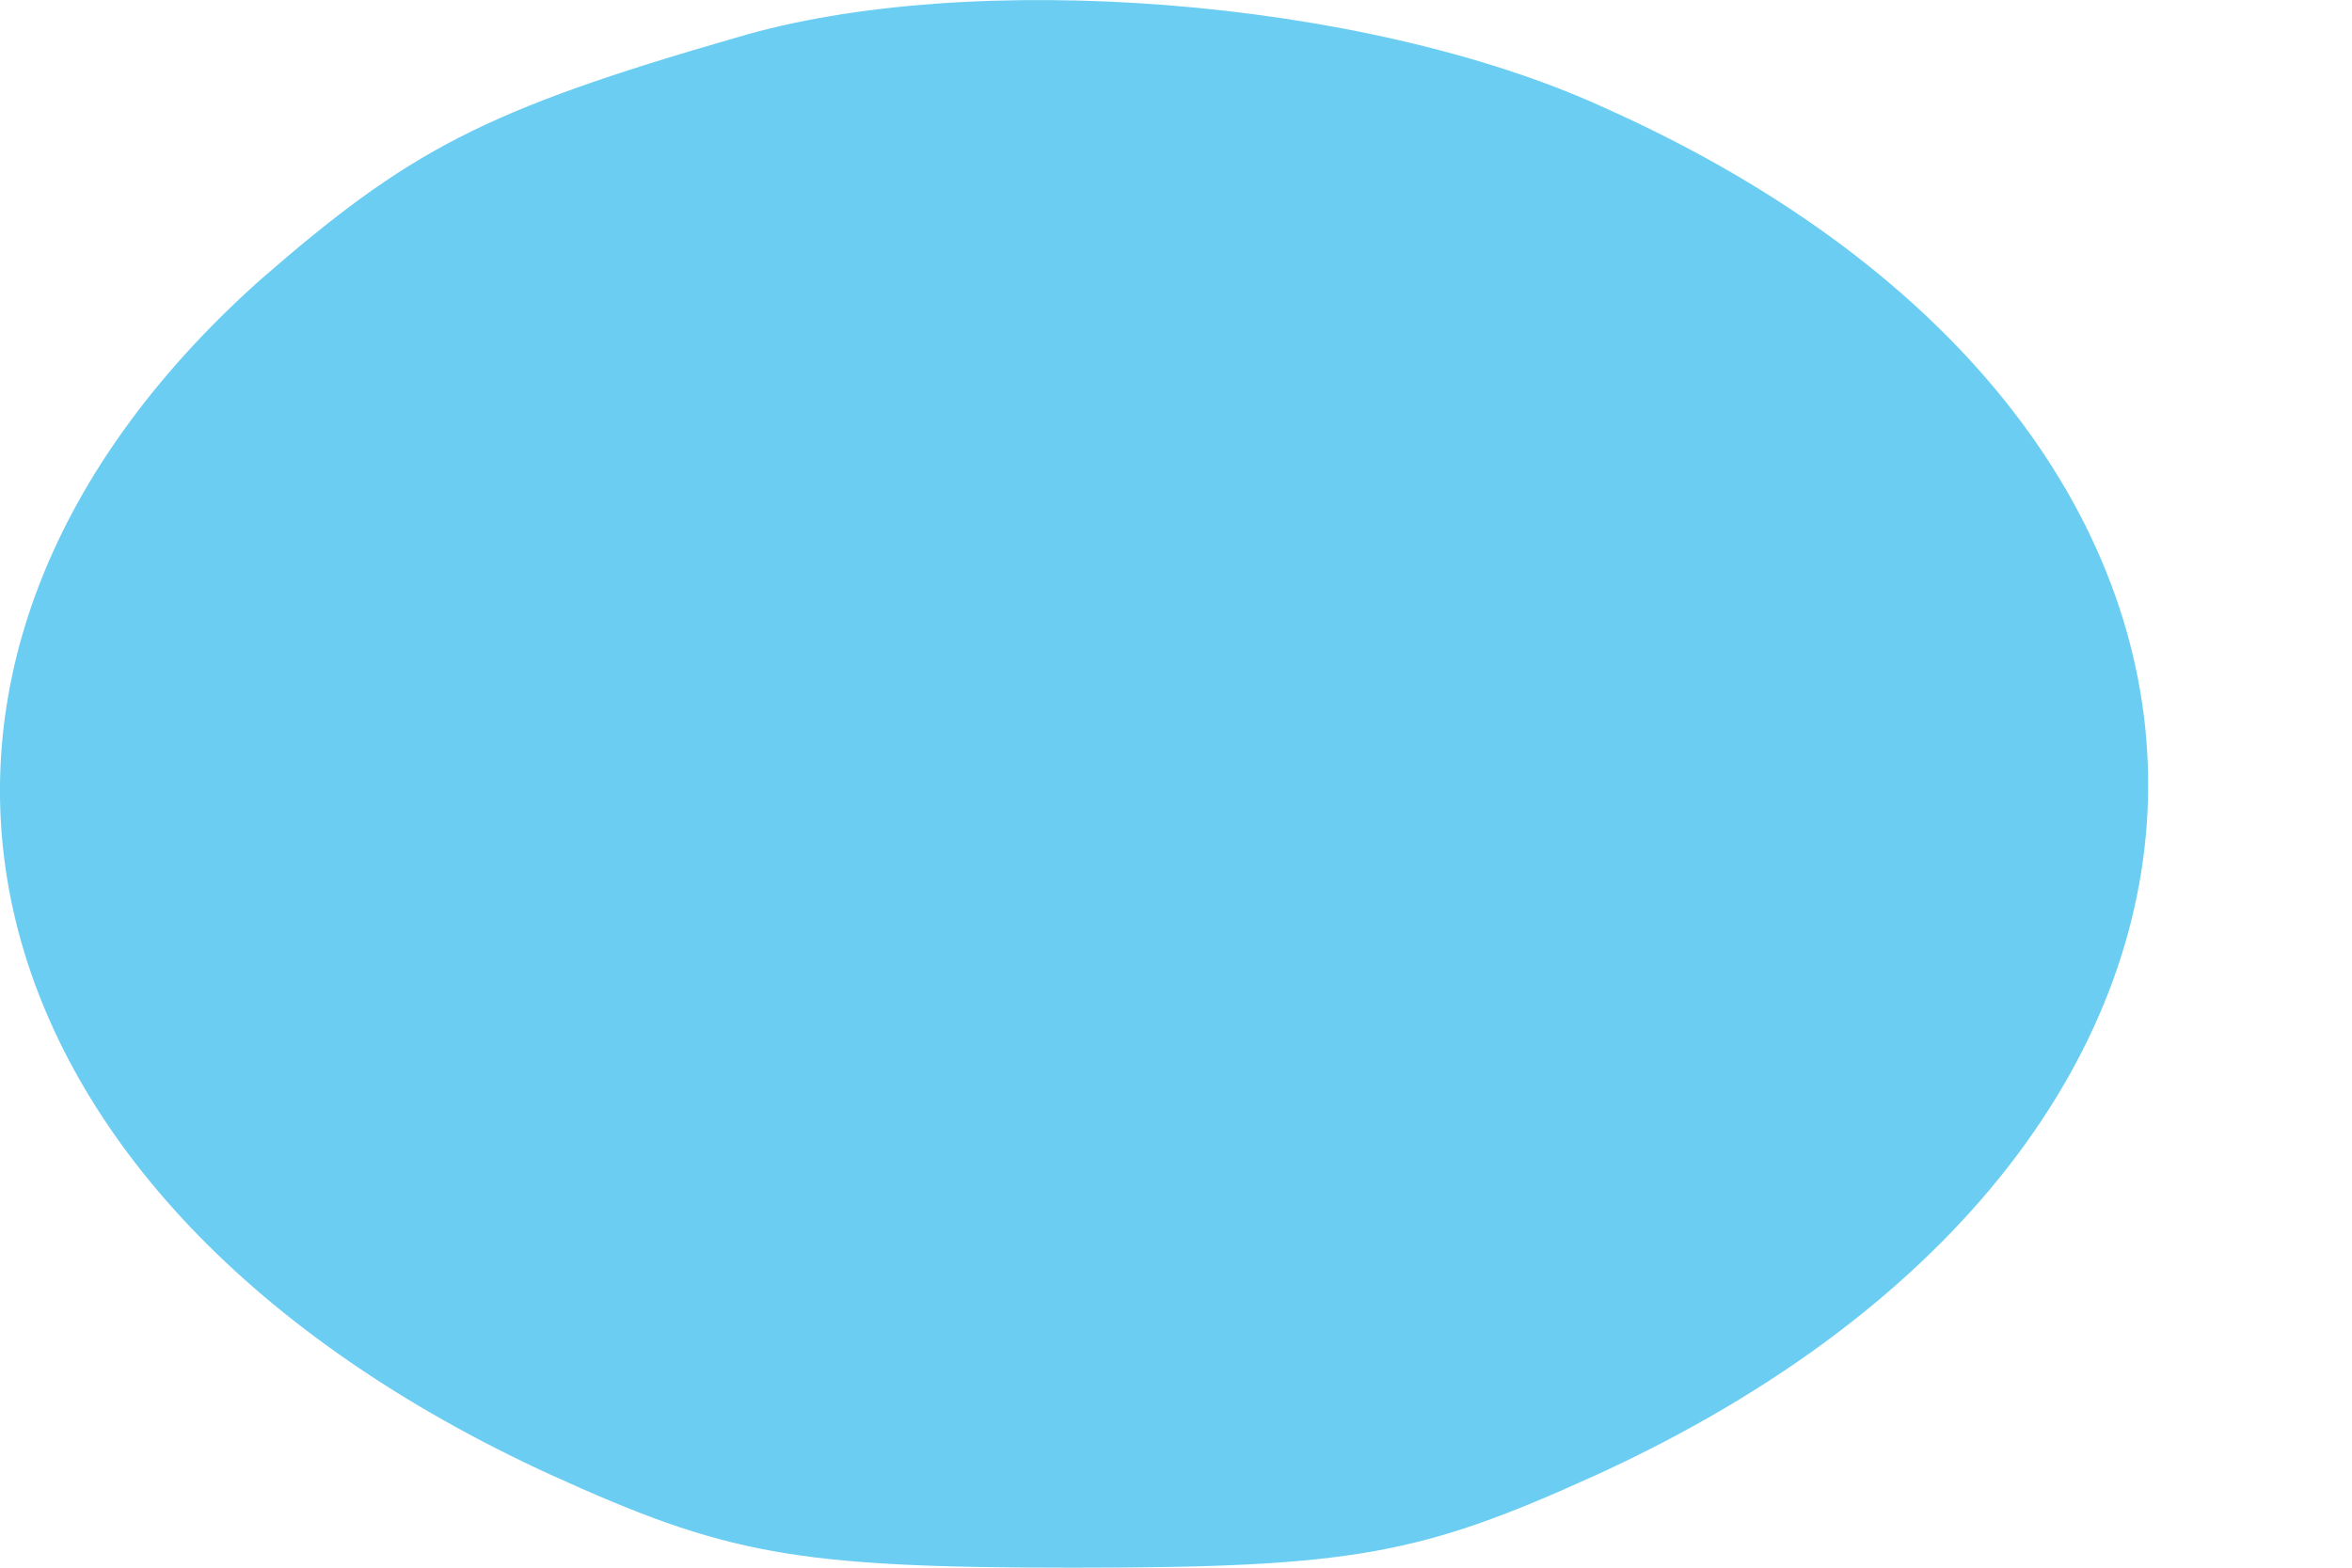
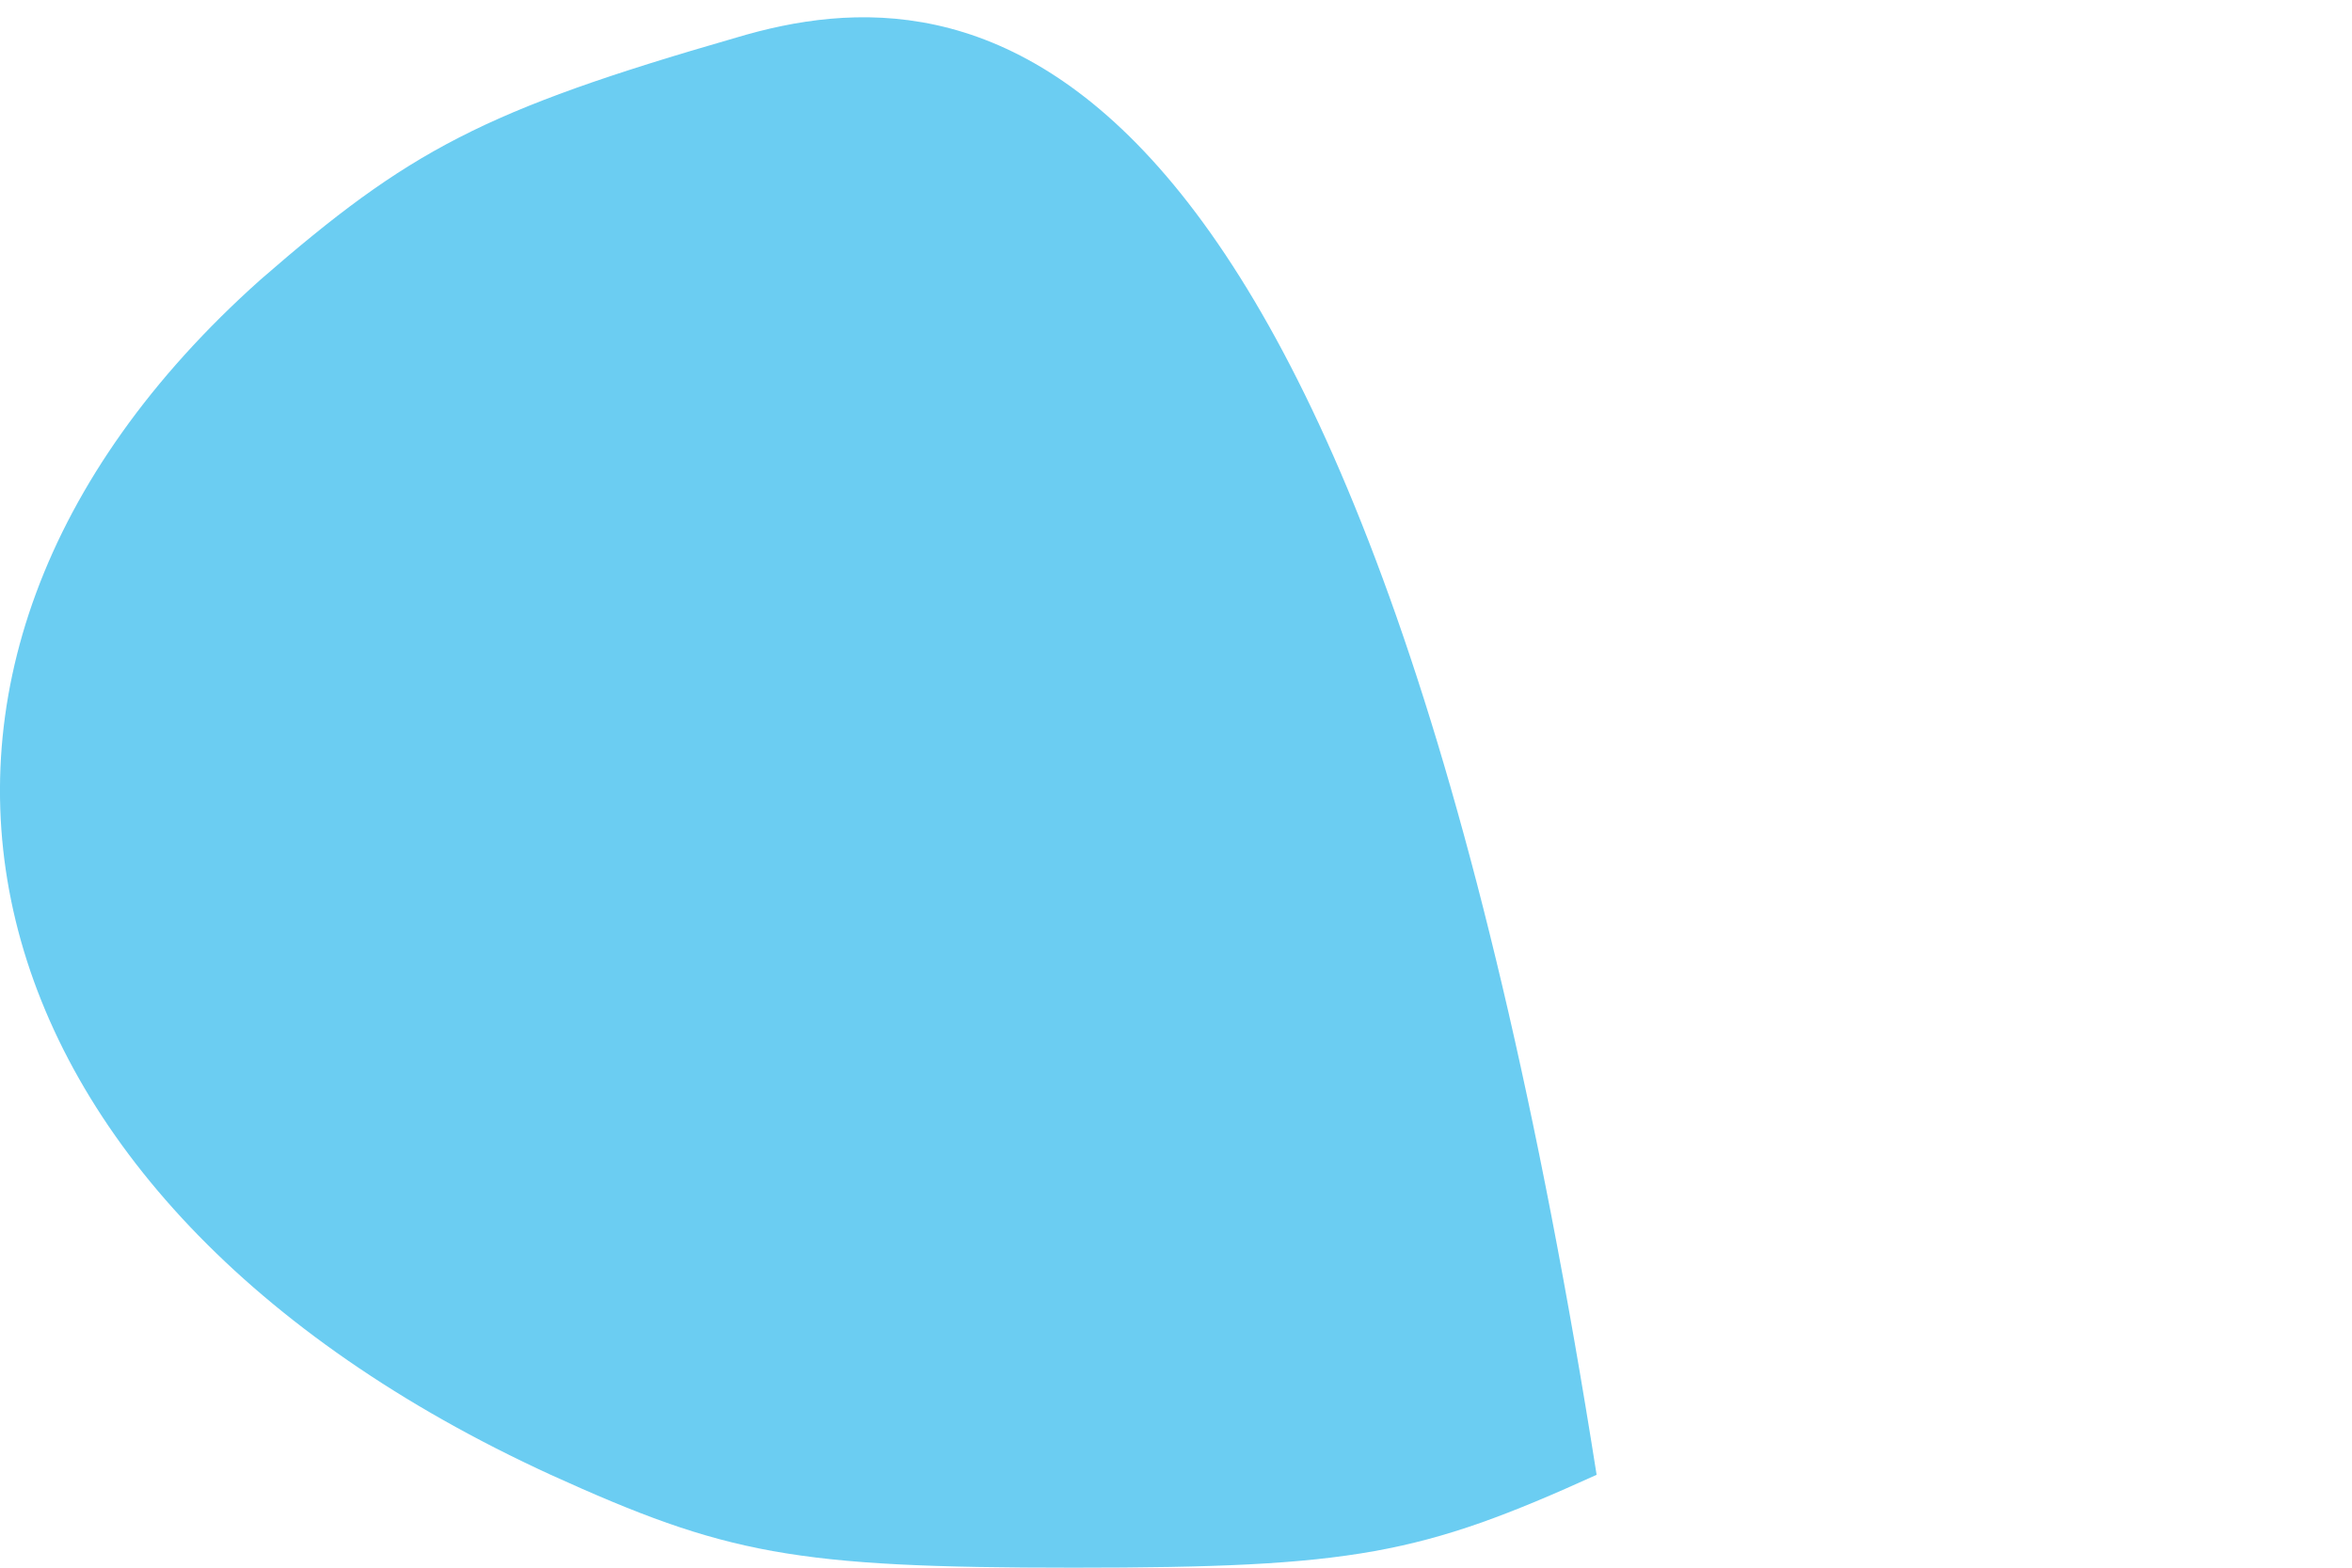
<svg xmlns="http://www.w3.org/2000/svg" width="6" height="4" viewBox="0 0 6 4" fill="none">
-   <path d="M1.878 0.096C1.232 0.282 1.043 0.384 0.664 0.714C-0.455 1.713 -0.128 3.06 1.405 3.763C1.852 3.966 2.024 4 2.739 4C3.454 4 3.626 3.966 4.073 3.763C5.942 2.907 5.95 1.104 4.091 0.274C3.479 -0.006 2.472 -0.082 1.878 0.096Z" fill="#2DB8ED" fill-opacity="0.7" />
+   <path d="M1.878 0.096C1.232 0.282 1.043 0.384 0.664 0.714C-0.455 1.713 -0.128 3.06 1.405 3.763C1.852 3.966 2.024 4 2.739 4C3.454 4 3.626 3.966 4.073 3.763C3.479 -0.006 2.472 -0.082 1.878 0.096Z" fill="#2DB8ED" fill-opacity="0.7" />
</svg>